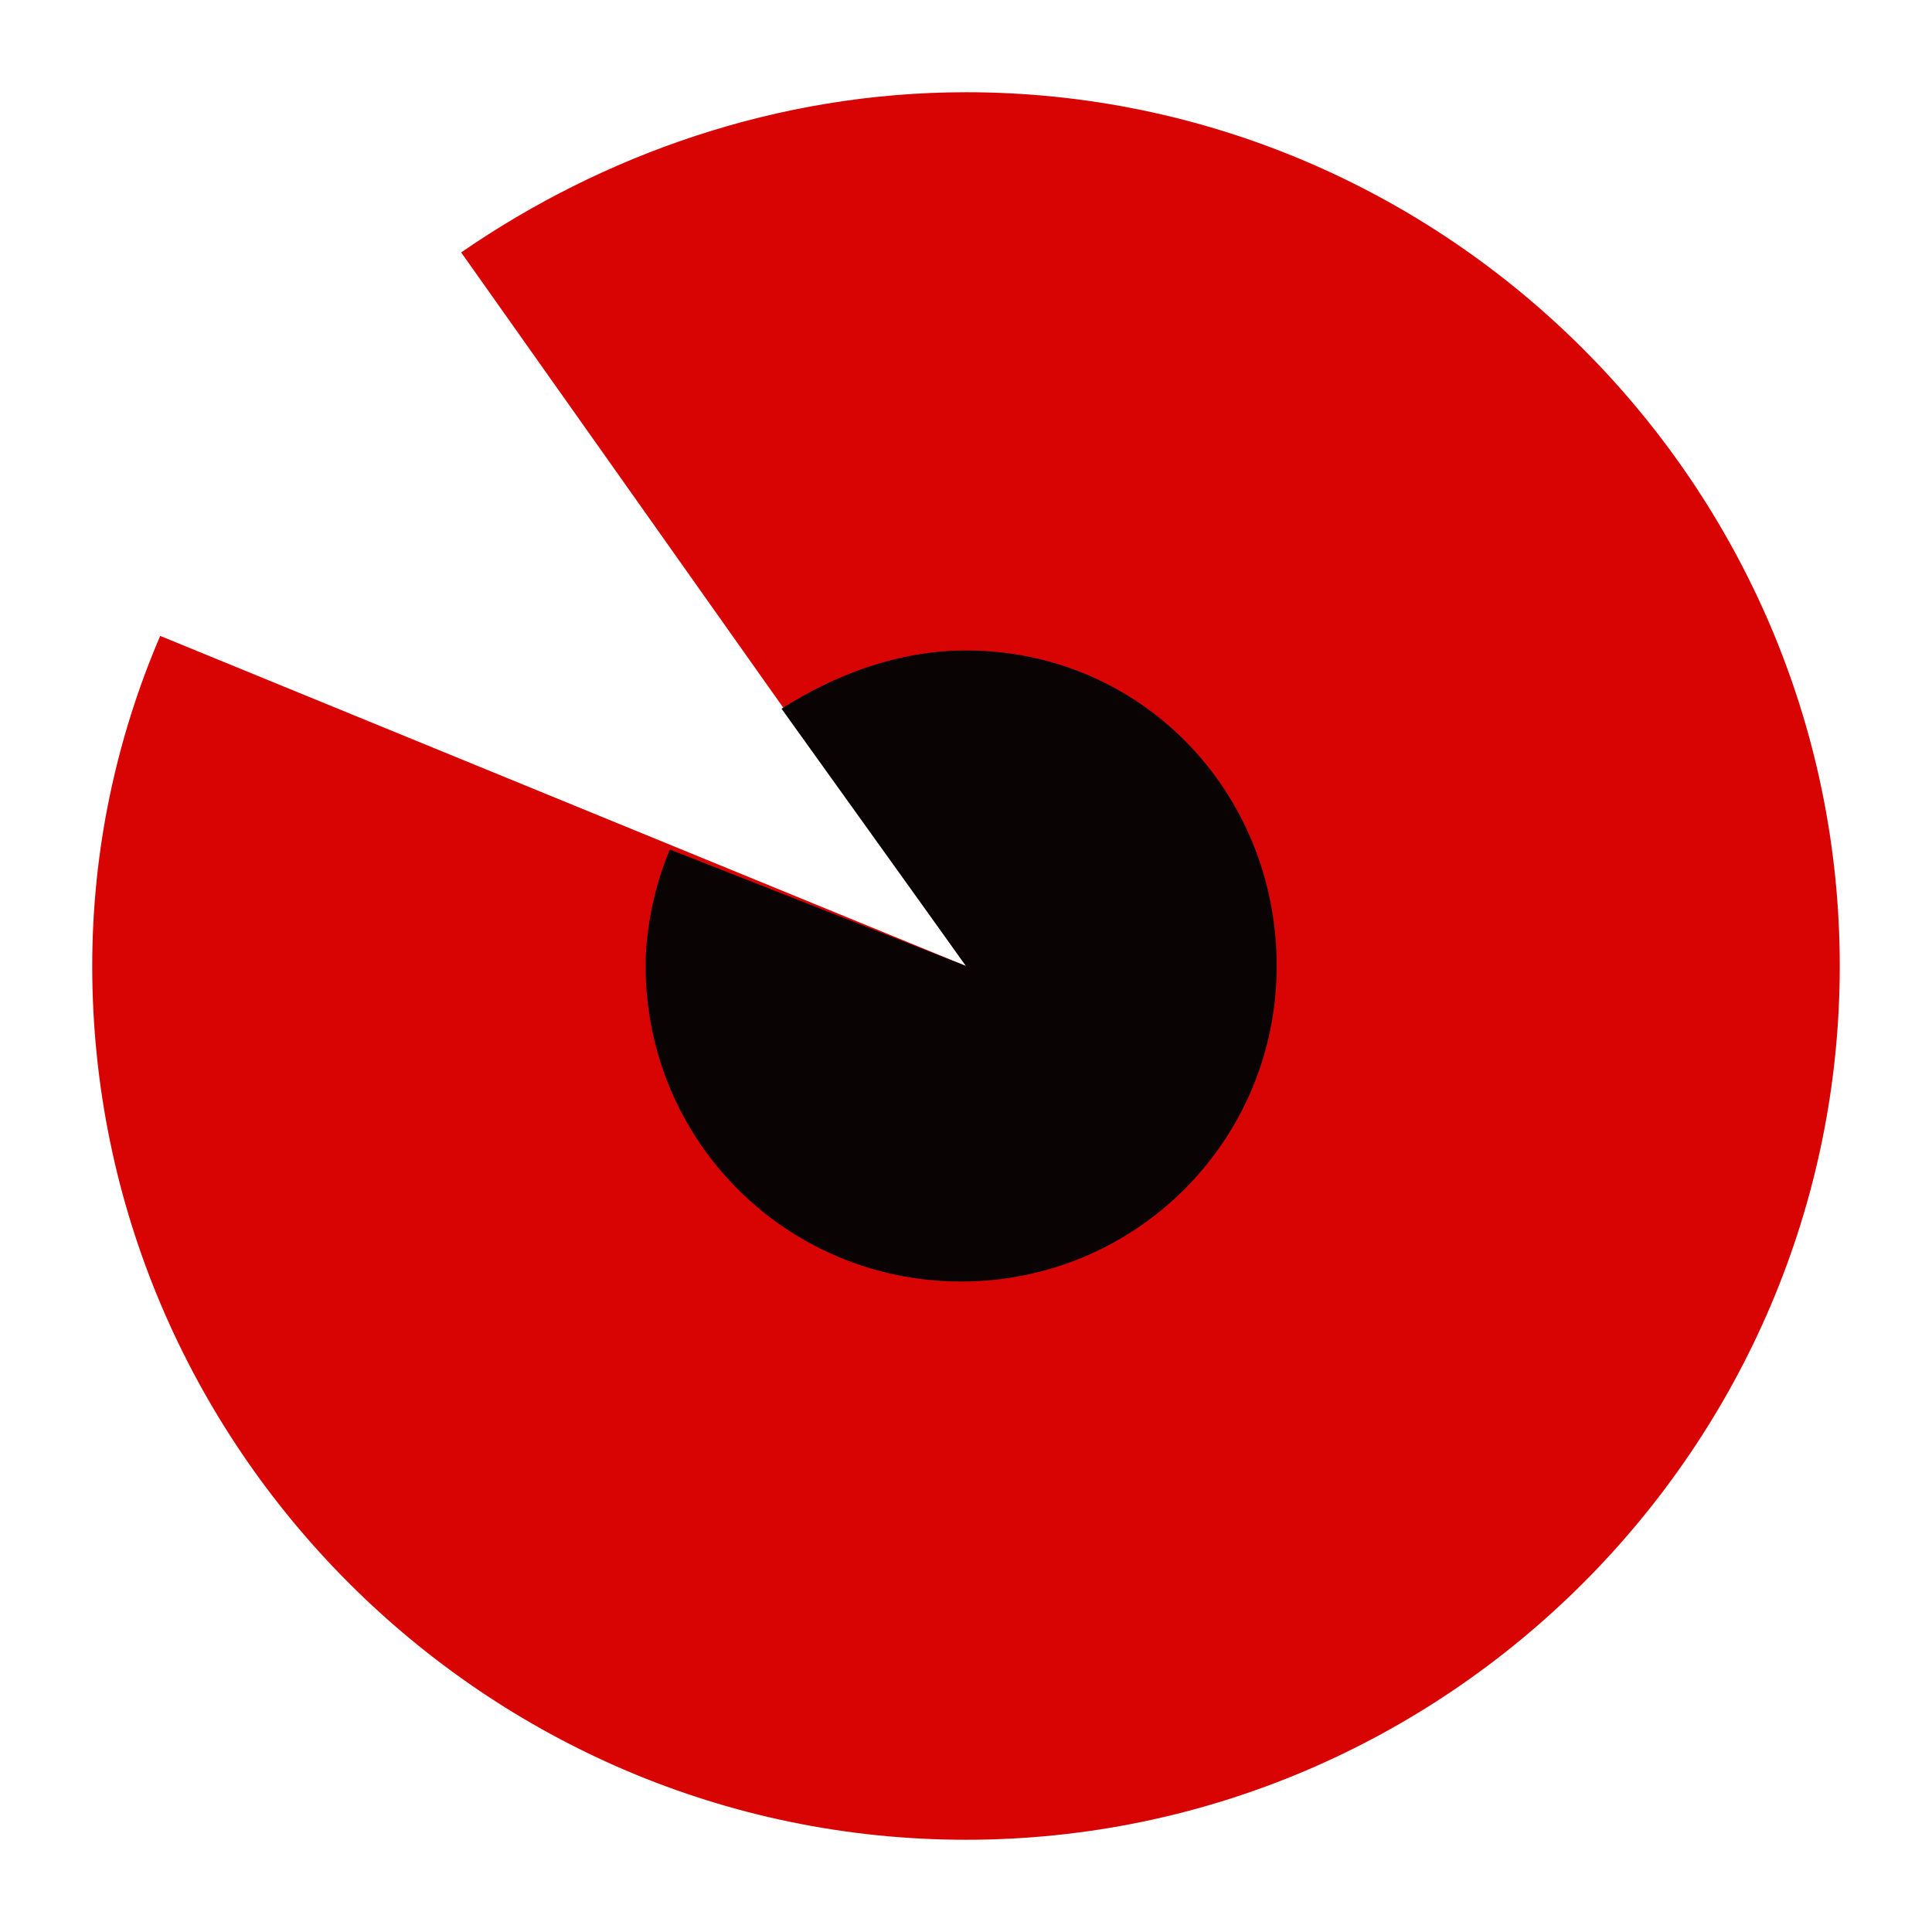
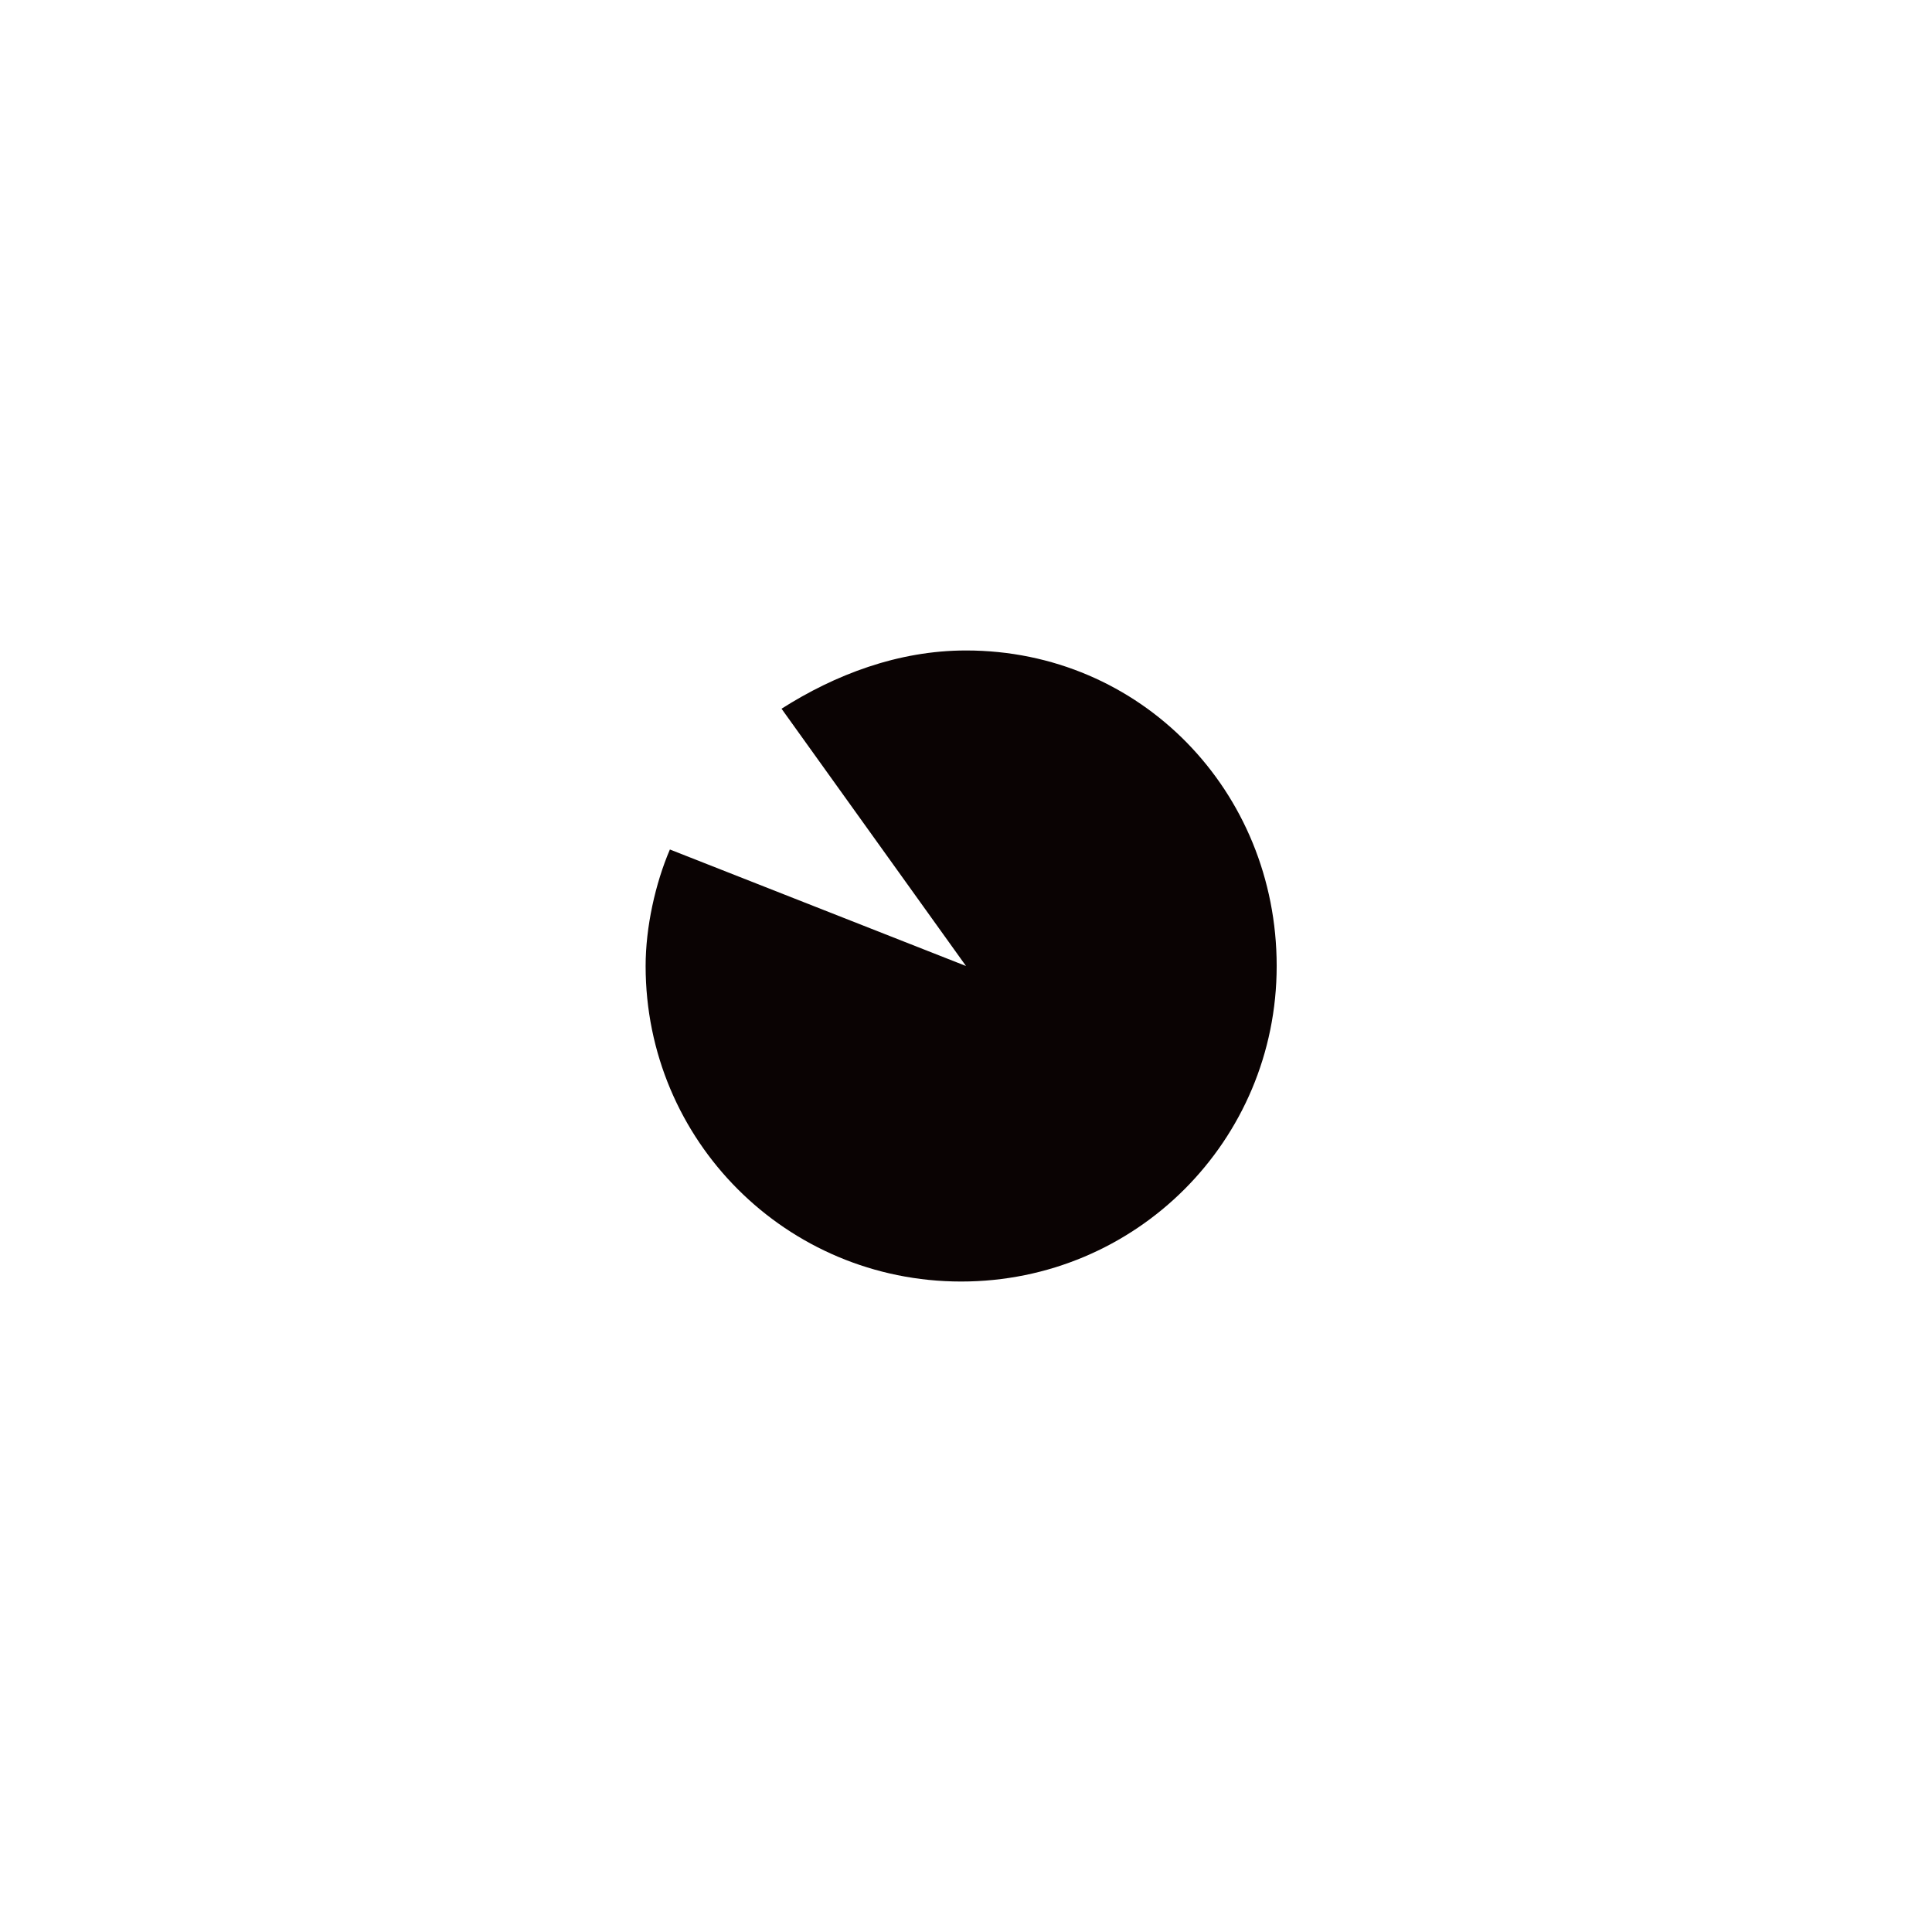
<svg xmlns="http://www.w3.org/2000/svg" viewBox="0 0 39.8 39.8" style="enable-background:new 0 0 39.8 39.8" xml:space="preserve">
-   <path style="fill:#d80404" d="M19.9 1.9c-3.9 0-7.5 1.3-10.4 3.3l10.4 14.7-16.6-6.8c-.9 2.1-1.4 4.4-1.4 6.8 0 9.9 8.1 18 18 18s18-8.1 18-18-8.1-18-18-18z" />
  <path style="fill:#0a0303" d="M19.9 13.4c-1.4 0-2.7.5-3.8 1.2l3.8 5.3-6.1-2.4c-.3.7-.5 1.6-.5 2.4 0 3.6 2.9 6.5 6.5 6.5s6.5-2.9 6.5-6.5-2.8-6.5-6.4-6.5z" />
</svg>